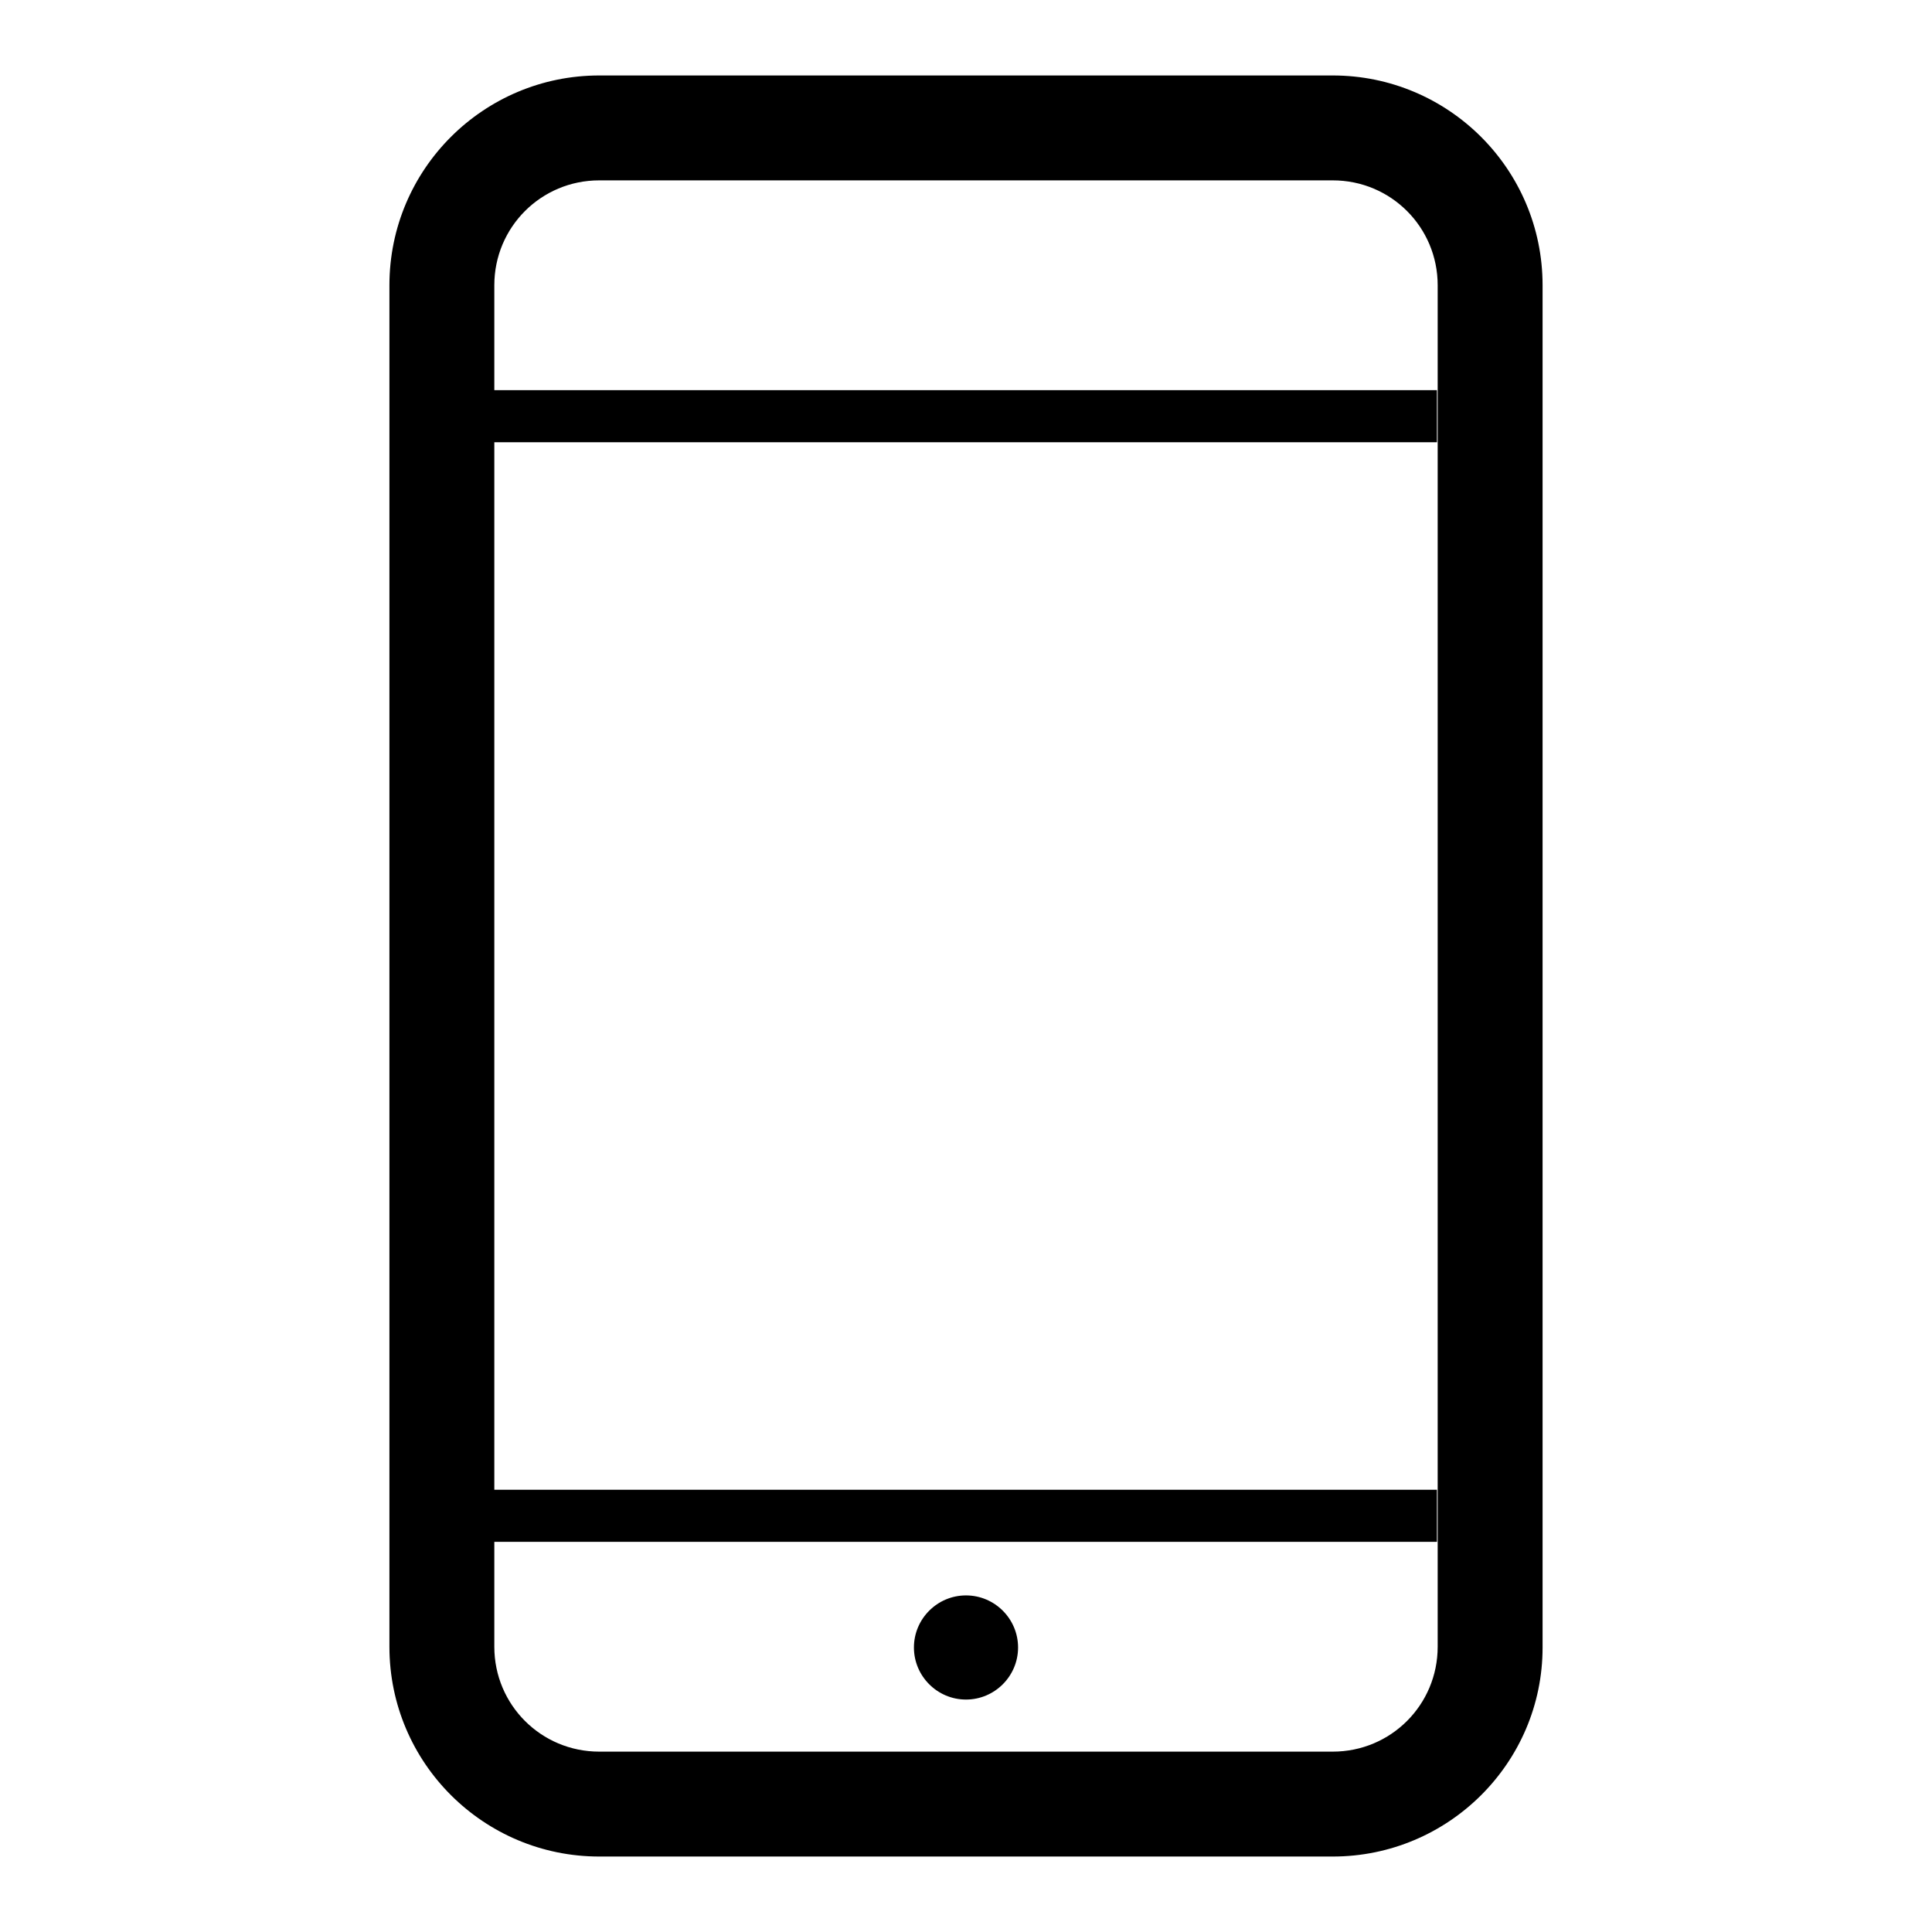
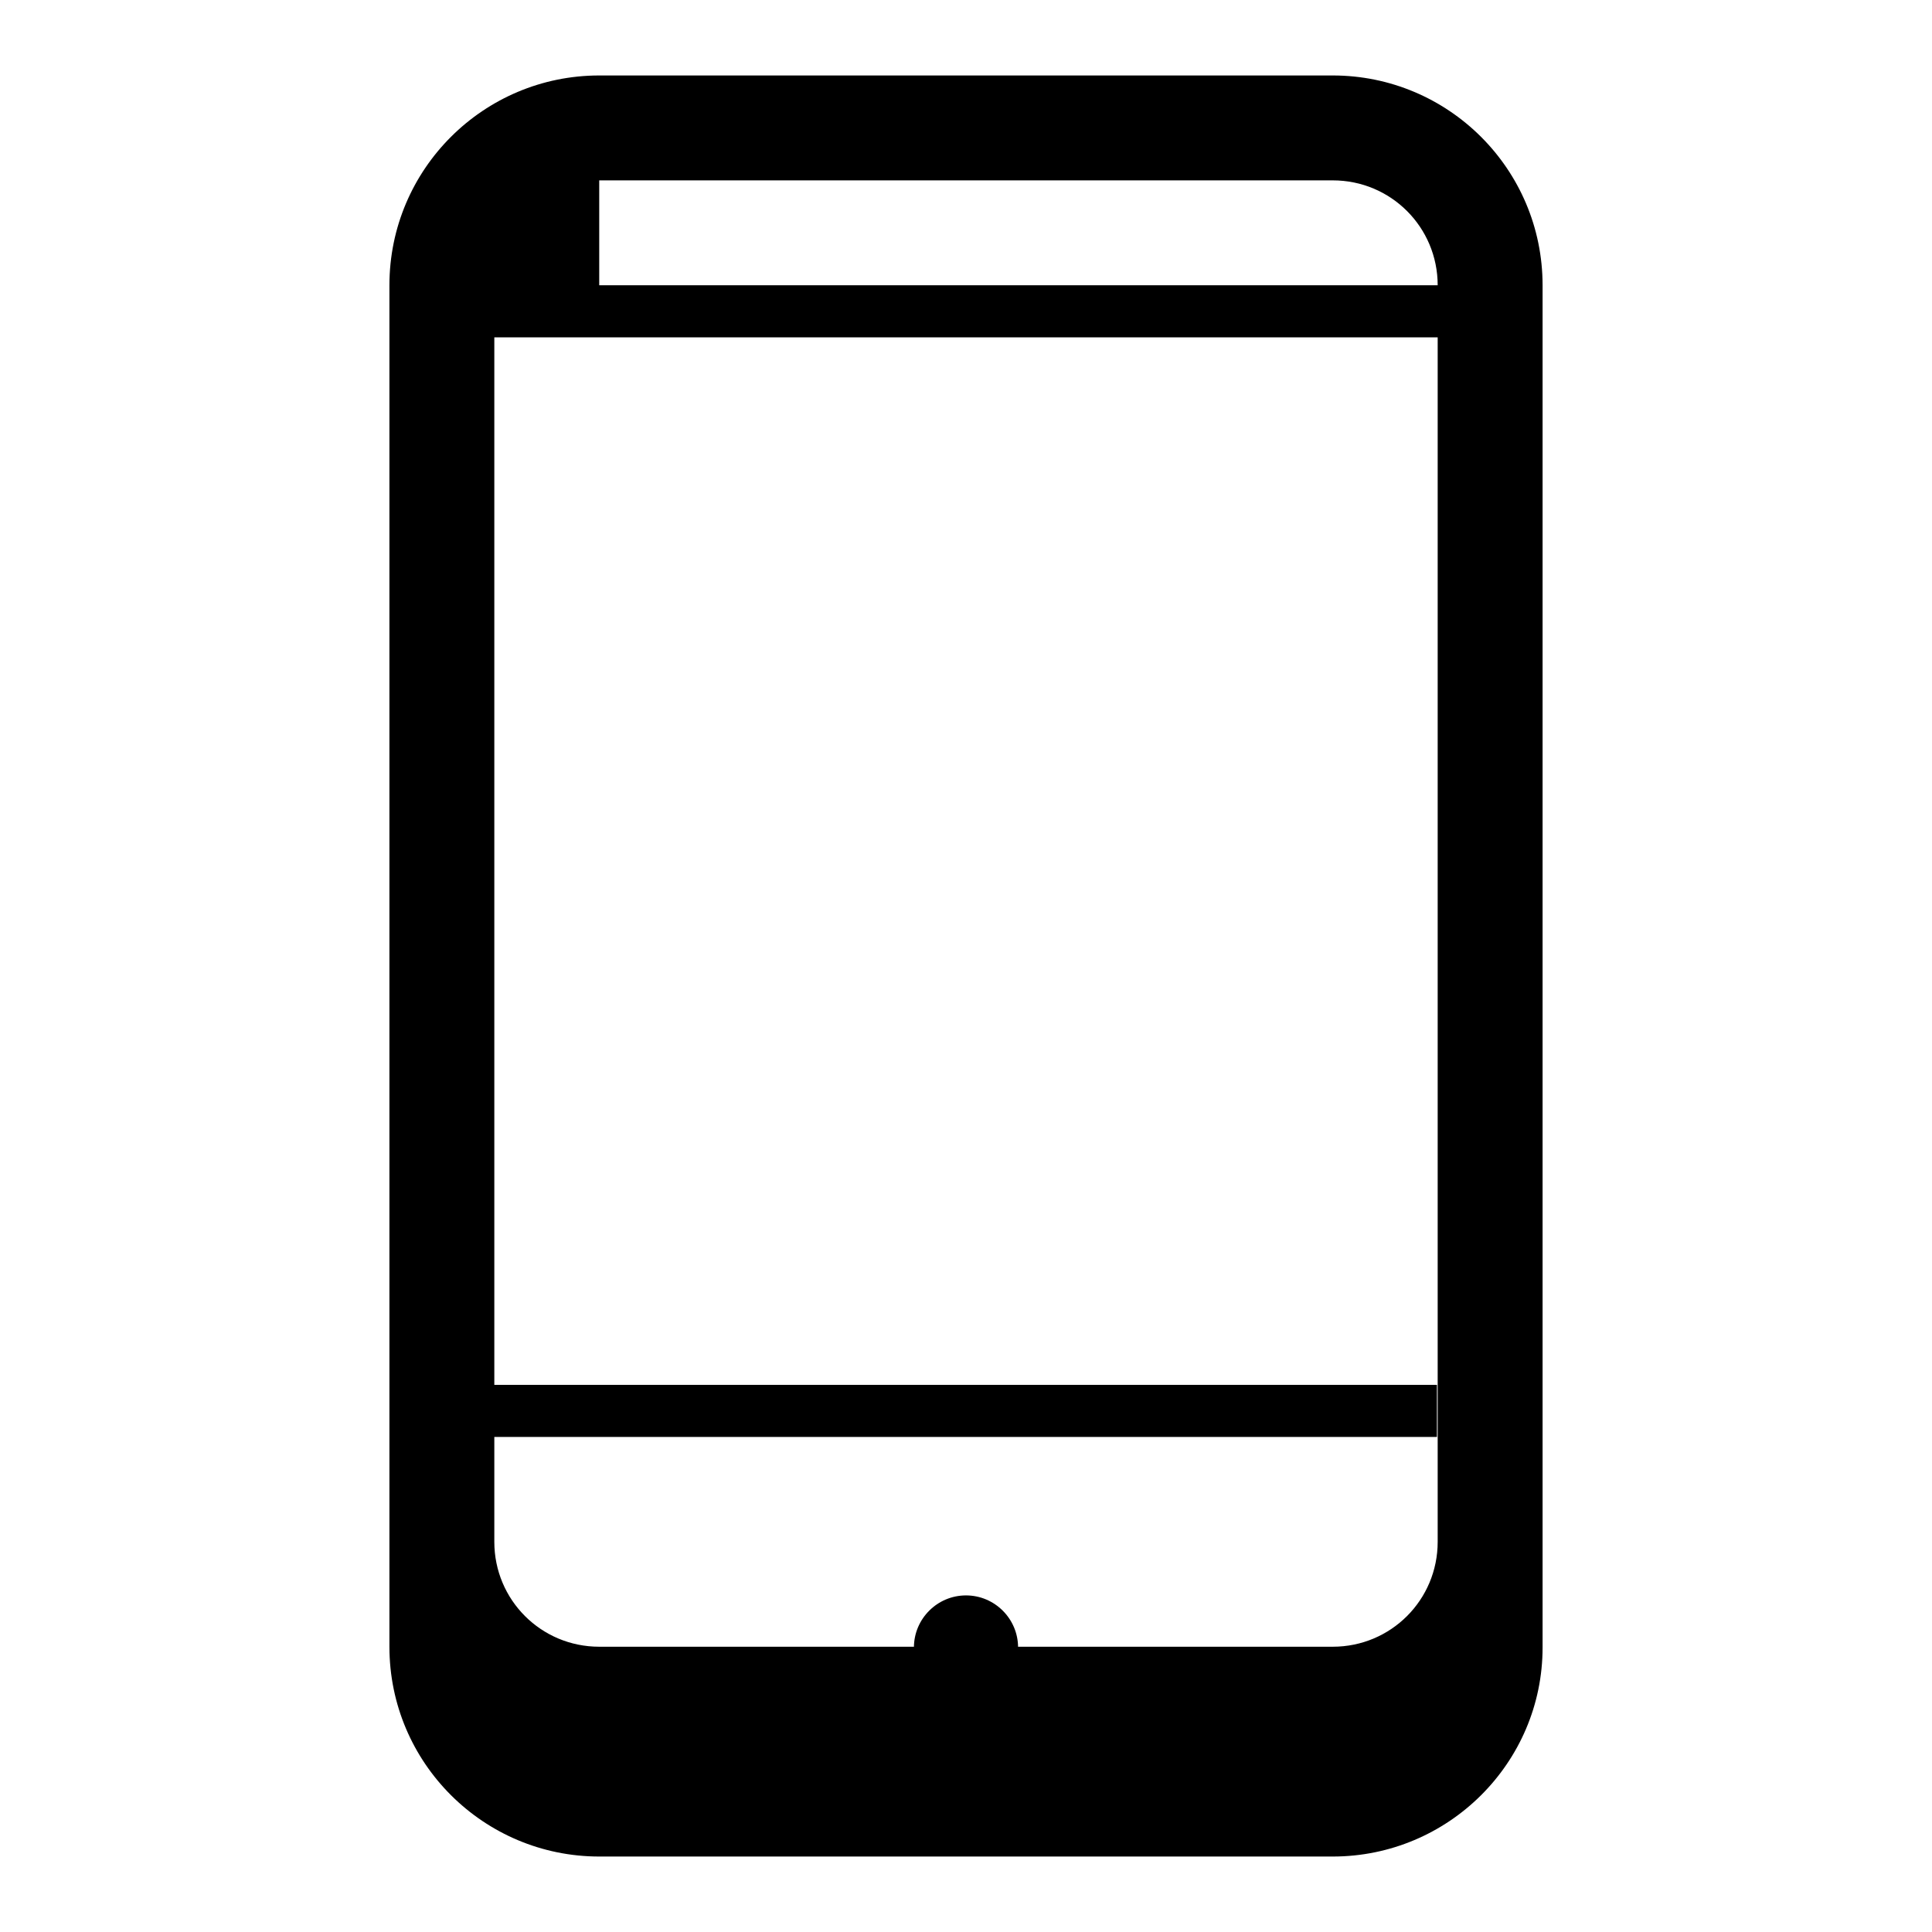
<svg xmlns="http://www.w3.org/2000/svg" version="1.1" x="0px" y="0px" viewBox="0 0 256 256" enable-background="new 0 0 256 256" xml:space="preserve">
  <g>
    <g>
-       <path fill="#000000" d="M176.6,246H79.4c-15.3,0-27.8-12.4-27.8-27.8V37.8C51.6,22.4,64.1,10,79.4,10h97.2c15.3,0,27.8,12.4,27.8,27.8v180.5C204.4,233.6,191.9,246,176.6,246z M190.5,37.8c0-7.7-6.2-13.9-13.9-13.9H79.4c-7.7,0-13.9,6.2-13.9,13.9v13.9h124.9v6.9H65.5v138.8h124.9v6.9H65.5v13.9c0,7.7,6.2,13.9,13.9,13.9h97.2c7.7,0,13.9-6.2,13.9-13.9L190.5,37.8L190.5,37.8z M128,225.2c-3.8,0-6.9-3.1-6.9-6.9s3.1-6.9,6.9-6.9c3.8,0,6.9,3.1,6.9,6.9S131.8,225.2,128,225.2z" />
+       <path fill="#000000" d="M176.6,246H79.4c-15.3,0-27.8-12.4-27.8-27.8V37.8C51.6,22.4,64.1,10,79.4,10h97.2c15.3,0,27.8,12.4,27.8,27.8v180.5C204.4,233.6,191.9,246,176.6,246z M190.5,37.8c0-7.7-6.2-13.9-13.9-13.9H79.4v13.9h124.9v6.9H65.5v138.8h124.9v6.9H65.5v13.9c0,7.7,6.2,13.9,13.9,13.9h97.2c7.7,0,13.9-6.2,13.9-13.9L190.5,37.8L190.5,37.8z M128,225.2c-3.8,0-6.9-3.1-6.9-6.9s3.1-6.9,6.9-6.9c3.8,0,6.9,3.1,6.9,6.9S131.8,225.2,128,225.2z" />
    </g>
  </g>
</svg>